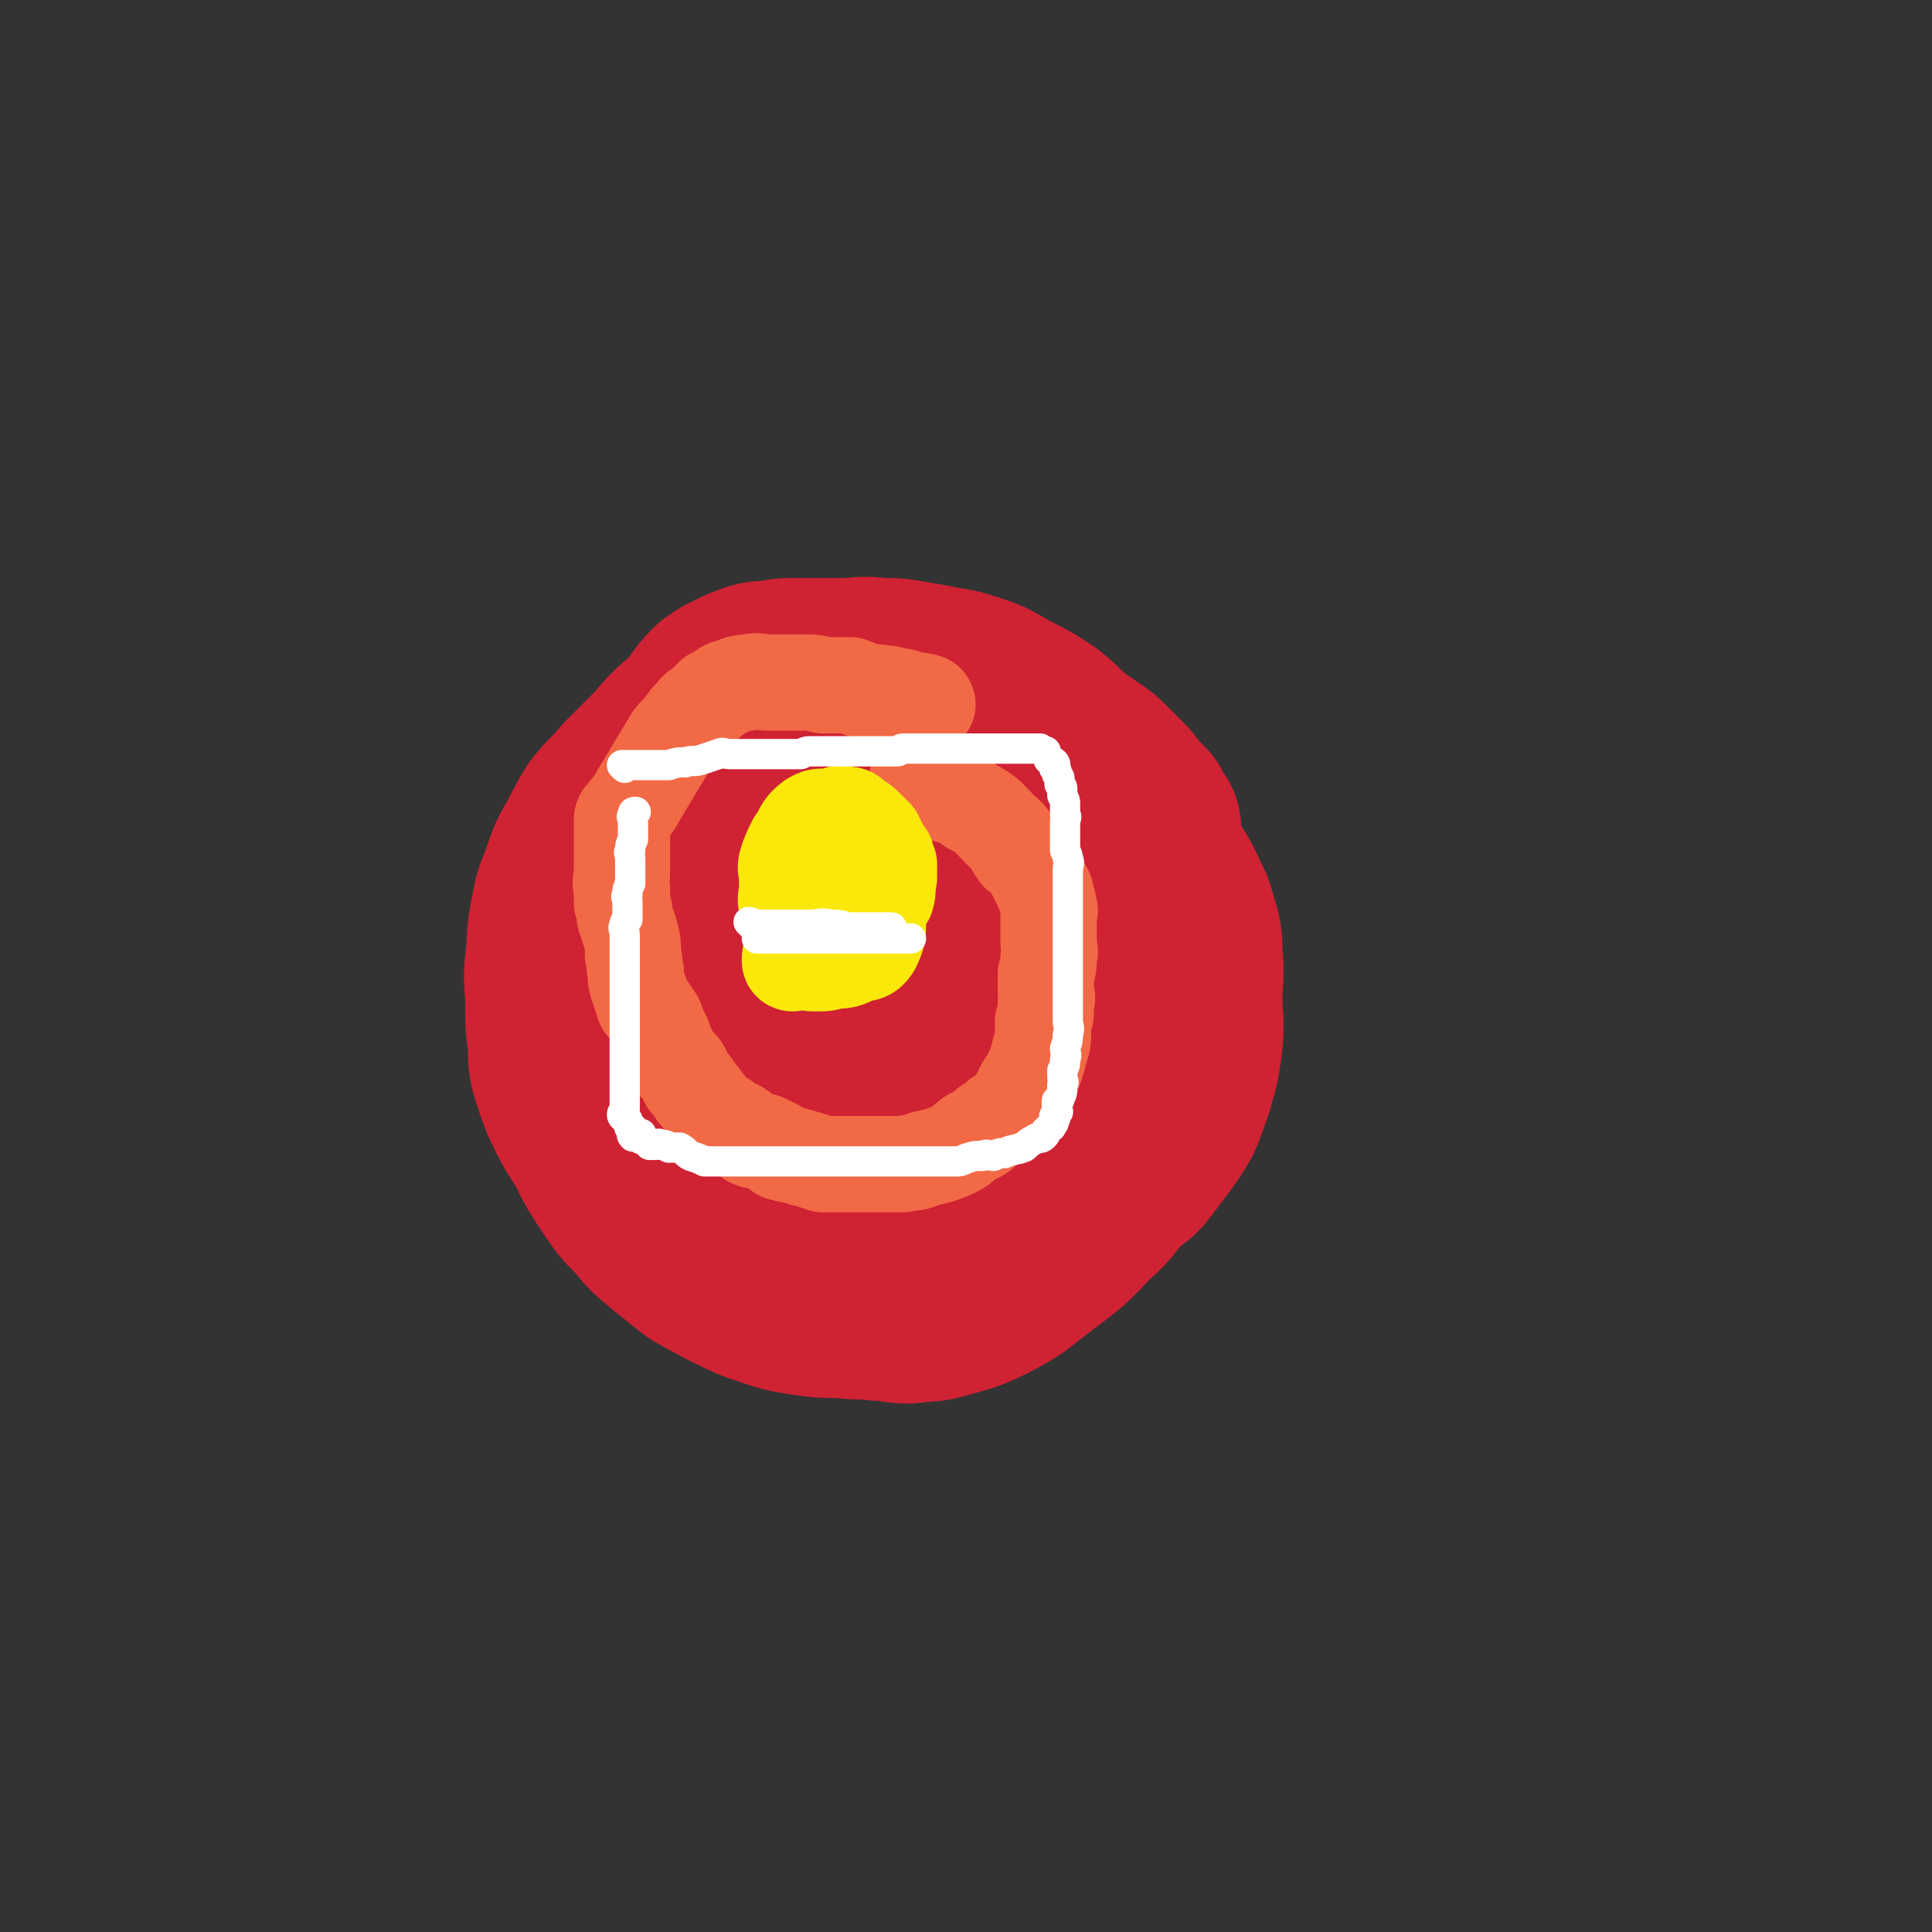
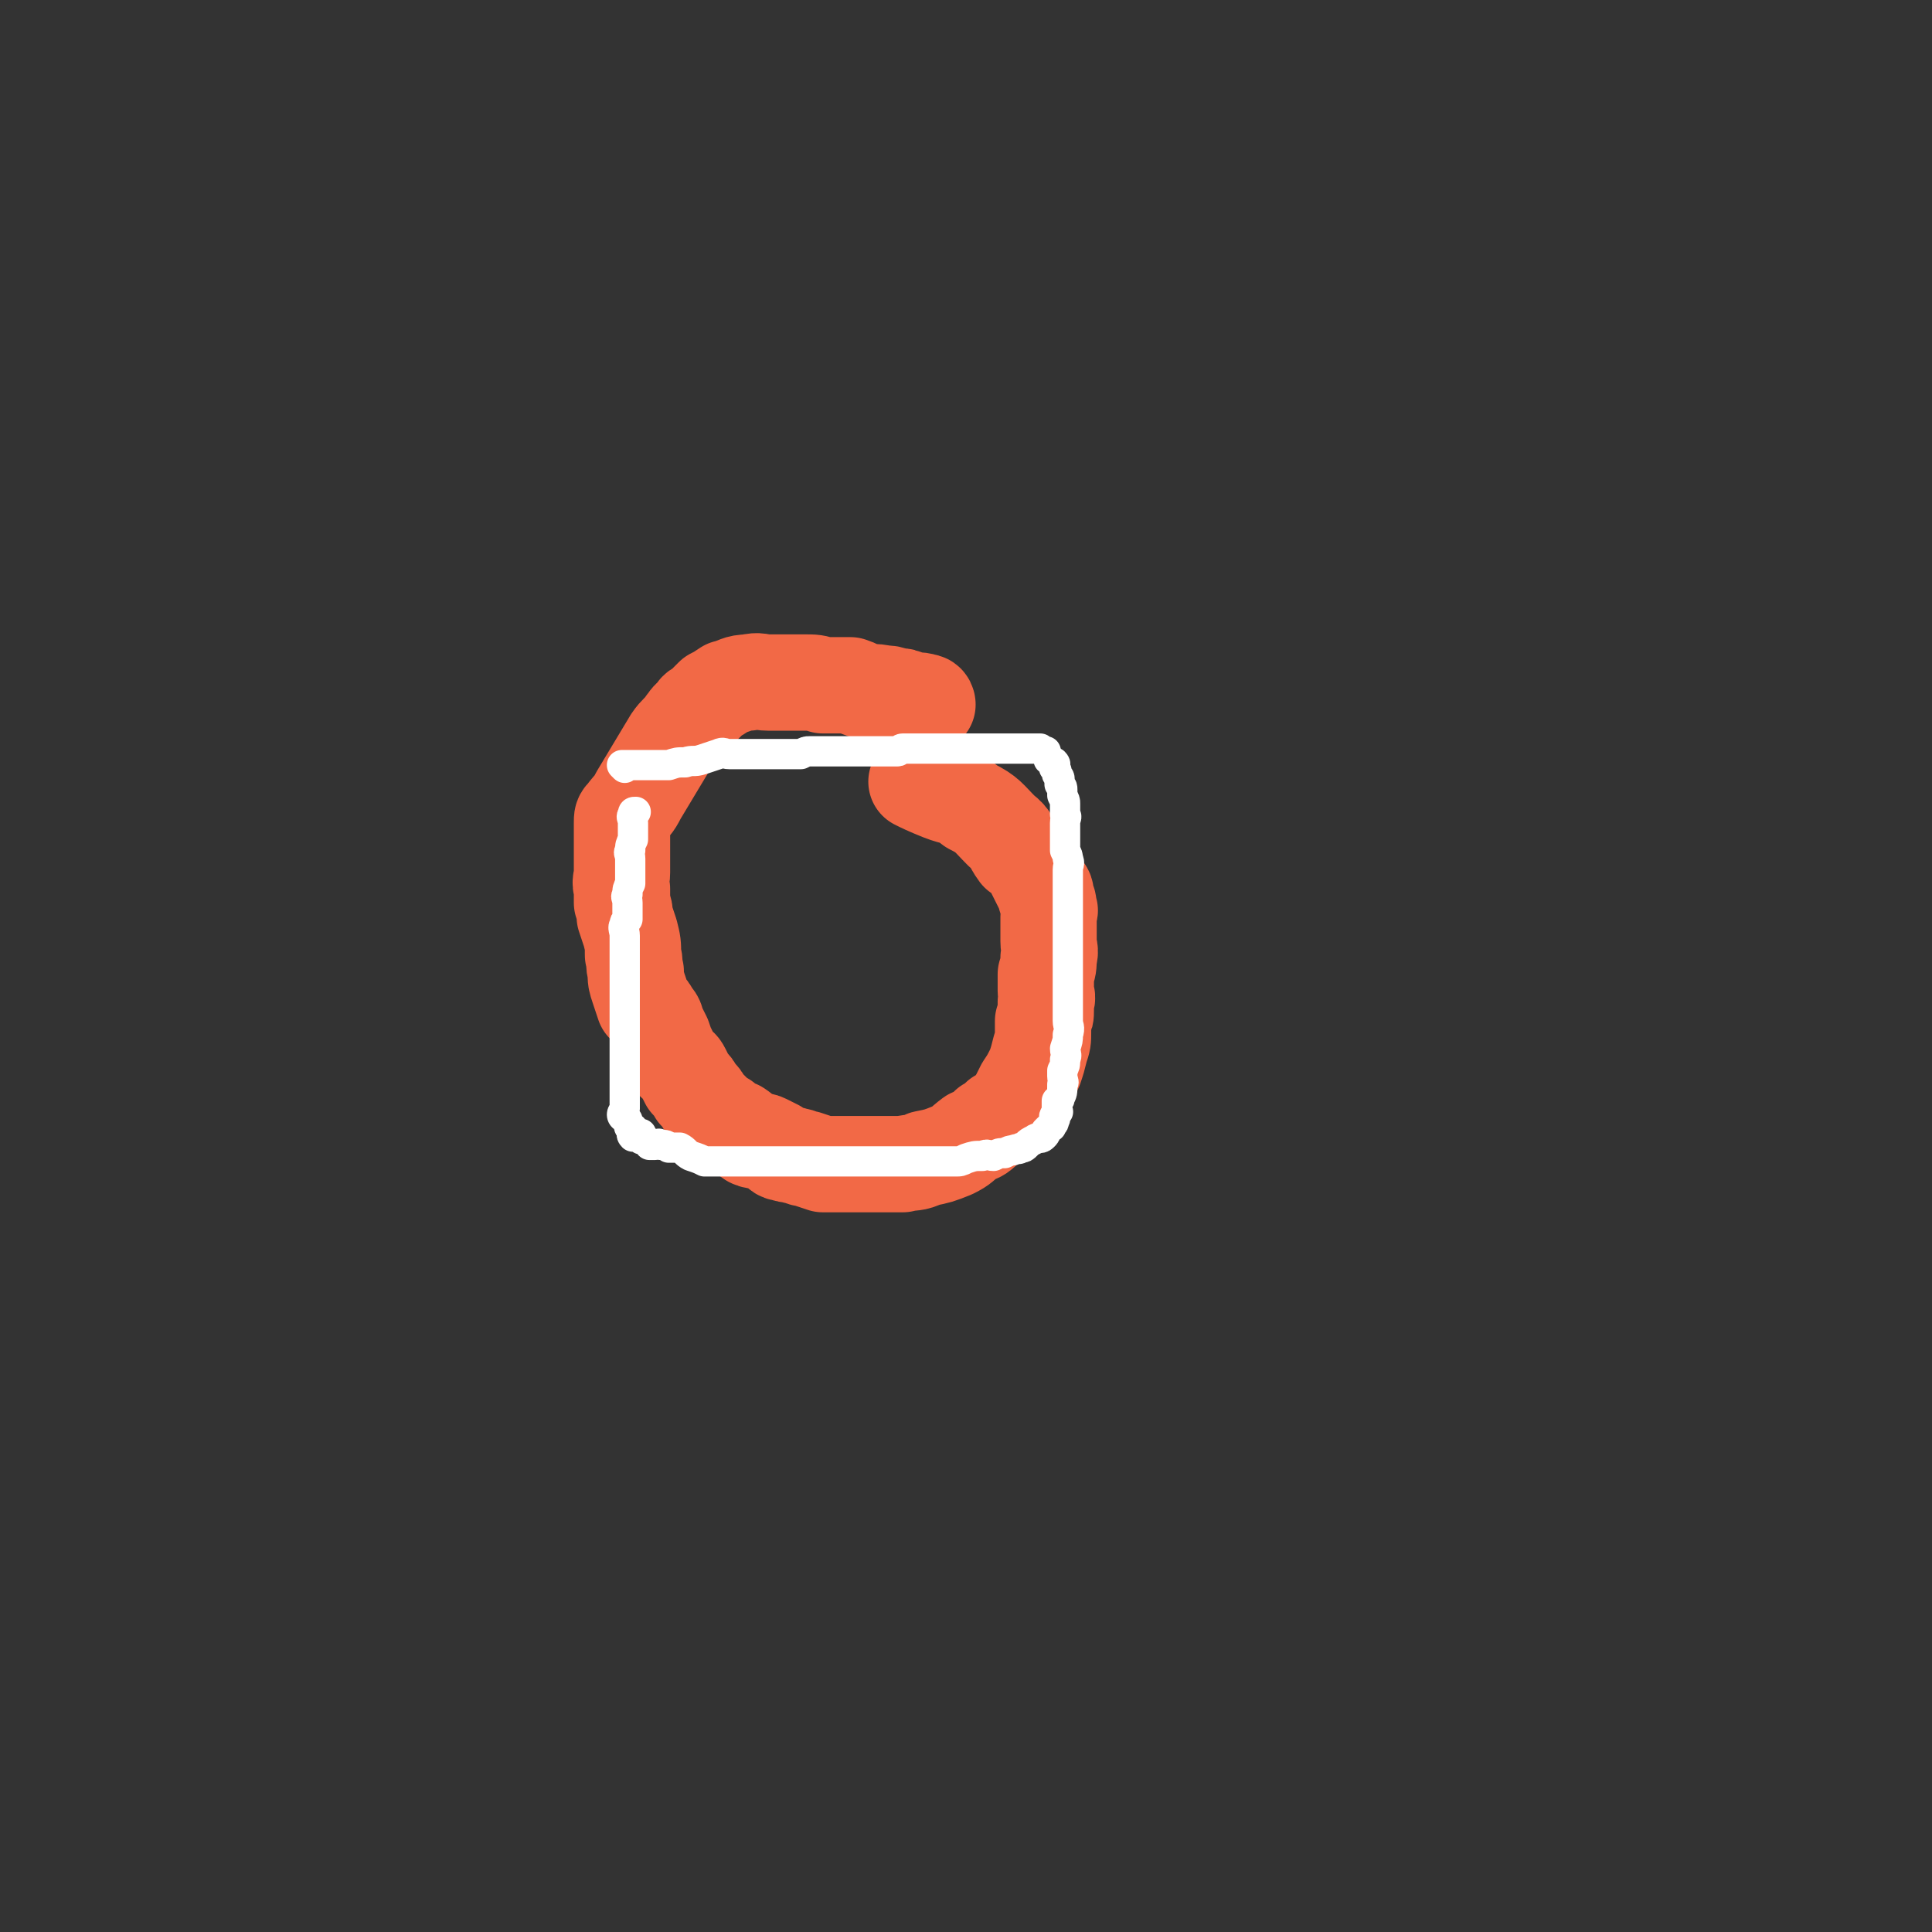
<svg xmlns="http://www.w3.org/2000/svg" viewBox="0 0 702 702" version="1.1">
  <rect x="0" y="0" width="702" height="702" fill="#333333" stroke="none" />
  <g fill="none" stroke="#CF2233" stroke-width="70" stroke-linecap="round" stroke-linejoin="round">
-     <path d="M416,301c0,0 -1,0 -1,-1 -1,-2 -1,-2 -2,-4 -4,-4 -4,-4 -7,-8 -3,-3 -3,-3 -6,-6 -3,-3 -3,-3 -6,-5 -4,-3 -4,-2 -7,-5 -5,-4 -4,-4 -9,-8 -6,-4 -6,-4 -12,-7 -6,-3 -6,-4 -12,-6 -6,-2 -6,-2 -12,-3 -5,-1 -5,-1 -11,-2 -6,-1 -6,-1 -12,-1 -6,-1 -6,0 -12,0 -5,0 -5,0 -10,0 -4,0 -4,0 -8,0 -4,0 -4,0 -8,1 -5,0 -5,0 -10,2 -4,2 -5,2 -9,5 -5,5 -4,6 -9,11 -6,5 -6,5 -11,11 -6,6 -6,6 -12,12 -4,5 -5,5 -9,10 -3,5 -3,5 -6,11 -3,5 -3,5 -5,11 -2,6 -3,6 -4,13 -2,9 -1,9 -2,17 -1,8 0,8 0,15 0,8 0,8 1,15 0,7 0,7 2,13 2,6 2,6 5,12 3,6 4,6 7,12 3,6 3,6 7,12 4,6 4,6 9,11 4,5 4,5 10,10 5,4 5,4 10,8 7,4 7,4 13,7 6,3 6,3 12,5 6,2 6,2 12,3 7,1 7,1 14,1 7,1 7,0 13,1 6,0 6,1 11,1 6,-1 7,0 13,-2 7,-2 8,-2 14,-5 10,-5 10,-6 18,-12 9,-7 10,-7 18,-16 6,-5 6,-6 11,-12 4,-4 5,-3 8,-7 3,-4 3,-4 6,-8 3,-4 3,-4 6,-9 2,-5 2,-5 4,-11 2,-7 2,-7 3,-14 1,-8 0,-8 0,-16 0,-8 1,-8 0,-16 0,-6 0,-6 -2,-12 -1,-5 -2,-5 -4,-10 -2,-4 -2,-4 -5,-8 -2,-3 -3,-3 -5,-6 -4,-5 -4,-6 -8,-11 -5,-5 -5,-5 -10,-10 -5,-4 -5,-4 -10,-9 -5,-5 -5,-5 -10,-9 -5,-5 -5,-5 -10,-9 -6,-4 -7,-4 -13,-7 -7,-4 -7,-4 -15,-6 -8,-3 -8,-3 -16,-4 -7,-1 -8,0 -16,0 -7,0 -7,0 -14,0 -7,1 -7,1 -13,3 -5,2 -6,2 -10,6 -5,5 -5,5 -8,11 -5,7 -5,7 -8,14 -4,10 -4,10 -6,20 -3,12 -3,12 -6,24 -2,12 -2,12 -3,24 -1,11 -2,11 -1,22 0,10 -1,11 2,21 2,9 3,8 7,17 4,9 4,9 9,17 5,8 5,8 12,16 5,6 5,6 12,10 6,5 6,5 14,7 7,2 7,2 15,2 8,0 8,0 16,-2 8,-2 8,-2 16,-7 7,-3 7,-4 13,-9 6,-5 6,-5 10,-12 3,-5 3,-5 5,-11 3,-7 3,-7 5,-15 1,-7 1,-8 2,-16 1,-6 0,-6 0,-13 1,-6 1,-6 0,-11 0,-4 0,-5 -2,-8 -1,-5 -1,-5 -4,-8 -2,-4 -2,-5 -5,-8 -4,-5 -4,-4 -8,-9 -5,-5 -5,-5 -10,-10 -4,-3 -4,-3 -9,-5 -4,-3 -4,-3 -8,-4 -5,-2 -5,-1 -10,-3 -4,-1 -4,-1 -7,-3 -4,-1 -4,-1 -8,-3 -2,-1 -2,-1 -4,-3 -2,0 -2,-1 -3,-1 0,0 -1,-1 -1,0 1,1 2,1 3,3 5,10 7,10 11,21 4,11 2,12 5,24 2,11 3,11 5,23 1,8 0,8 0,15 -1,6 0,6 0,12 -1,3 -1,4 -3,6 -3,4 -4,4 -8,7 -4,2 -4,3 -8,4 -2,1 -3,1 -6,1 -6,-1 -7,0 -11,-4 -5,-4 -5,-6 -8,-12 -3,-9 -3,-9 -4,-19 -1,-10 0,-10 0,-21 0,-10 -1,-10 0,-20 0,-8 0,-8 2,-15 2,-6 2,-6 5,-11 4,-5 5,-5 9,-9 4,-3 4,-4 8,-6 4,-3 4,-3 8,-4 4,-1 4,-1 9,-1 6,1 6,0 12,2 6,3 6,3 12,8 5,5 6,5 10,12 4,6 5,7 6,14 2,8 2,8 0,16 -1,10 0,10 -4,19 -5,8 -7,8 -14,15 -4,4 -4,5 -10,8 -4,2 -5,2 -10,3 -3,1 -3,1 -7,1 -3,0 -3,1 -7,0 -3,-2 -4,-2 -7,-5 -4,-5 -4,-6 -6,-12 -3,-9 -2,-9 -3,-19 0,-1 0,-1 1,-2 " />
-   </g>
+     </g>
  <g fill="none" stroke="#F26946" stroke-width="35" stroke-linecap="round" stroke-linejoin="round">
    <path d="M337,256c0,0 0,-1 -1,-1 -3,-1 -3,0 -6,-1 -2,-1 -2,-1 -4,-1 -3,-1 -3,-1 -5,-1 -4,-1 -4,0 -7,-1 -3,-1 -2,-1 -5,-2 -5,0 -5,0 -10,0 -3,-1 -3,-1 -7,-1 -2,0 -2,0 -5,0 -4,0 -4,0 -8,0 -3,0 -3,-1 -7,0 -4,0 -4,1 -8,2 -3,2 -3,2 -5,3 -2,2 -2,2 -4,4 -2,1 -2,1 -3,3 -2,1 -2,2 -3,3 -2,3 -3,3 -5,6 -3,5 -3,5 -6,10 -3,5 -3,5 -6,10 -2,4 -2,3 -5,7 -1,1 -1,1 -1,3 0,0 0,0 0,1 0,1 0,1 0,2 0,2 0,2 0,4 0,3 0,3 0,6 0,3 0,3 0,5 0,3 -1,3 0,6 0,3 0,3 0,5 1,3 1,3 1,5 1,3 1,3 2,6 1,4 1,4 1,8 1,3 0,3 1,6 0,3 0,3 1,6 1,3 1,3 2,6 2,2 2,2 3,4 2,2 1,2 2,4 1,2 1,2 2,4 1,3 1,3 2,5 1,2 1,2 2,4 2,2 2,1 3,3 1,2 1,2 2,4 2,2 2,2 3,4 2,2 2,2 3,4 2,2 2,2 3,3 2,2 2,2 4,3 2,2 2,2 5,3 3,2 2,2 5,4 2,1 3,0 5,1 2,1 2,1 4,2 1,1 1,2 3,2 2,1 2,0 4,1 2,0 2,1 4,1 3,1 3,1 6,2 3,0 3,0 6,0 3,0 3,0 6,0 3,0 3,0 5,0 2,0 2,0 5,0 3,0 4,0 7,0 4,-1 4,0 8,-2 5,-1 5,-1 10,-3 4,-2 3,-2 7,-5 3,-1 3,-1 6,-4 2,-1 2,-1 4,-3 2,-1 2,-1 4,-2 1,-2 1,-2 3,-5 1,-2 1,-2 2,-4 2,-3 2,-3 4,-7 1,-3 1,-3 2,-7 1,-3 1,-3 1,-6 0,-2 0,-2 0,-4 1,-2 1,-2 1,-4 0,-2 0,-2 0,-3 1,-2 0,-2 0,-4 0,-3 0,-3 0,-6 1,-3 1,-3 1,-6 1,-3 0,-3 0,-6 0,-3 0,-3 0,-5 0,-2 0,-2 0,-4 0,-2 1,-2 0,-3 0,-2 0,-2 -1,-4 0,-2 0,-2 -1,-3 -1,-2 -1,-2 -2,-4 -1,-2 -1,-2 -2,-4 -2,-3 -2,-3 -5,-5 -3,-4 -2,-5 -6,-8 -5,-5 -5,-6 -11,-9 -5,-4 -6,-3 -11,-5 -5,-2 -7,-3 -9,-4 " />
  </g>
  <g fill="none" stroke="#FAE80B" stroke-width="35" stroke-linecap="round" stroke-linejoin="round">
-     <path d="M288,350c0,0 -1,0 -1,-1 0,-3 1,-3 1,-7 -1,-3 -1,-3 -1,-7 -1,-3 -1,-3 -1,-6 -1,-3 0,-3 0,-6 0,-2 0,-2 0,-5 0,-2 -1,-2 0,-5 1,-3 1,-3 3,-7 3,-4 2,-5 6,-8 3,-2 4,-1 7,-1 3,-1 3,-2 5,-1 2,0 2,0 4,2 2,1 2,1 4,3 2,2 2,2 3,3 1,2 1,2 2,4 1,2 1,2 2,3 0,2 0,2 1,3 0,3 0,3 0,5 -1,3 0,4 -1,7 -2,3 -2,3 -5,5 -2,2 -2,2 -5,3 -2,1 -2,1 -4,2 -1,0 -1,0 -3,1 -1,0 -1,0 -2,0 -1,0 -1,0 -2,0 -1,0 -1,0 -2,0 -1,0 -1,-1 -1,-1 -1,-1 -2,0 -2,-1 -1,-1 0,-1 0,-2 0,-1 0,-1 0,-2 0,0 0,0 0,-1 0,0 -1,-1 0,-1 0,-1 1,-2 2,-2 3,-1 3,0 6,0 4,0 5,-1 8,0 3,1 3,2 5,4 1,1 1,2 2,4 0,4 0,5 -2,9 -2,3 -3,2 -6,3 -4,2 -4,2 -8,2 -3,1 -3,1 -6,1 -3,0 -3,0 -5,-1 -3,-1 -3,-2 -4,-3 " />
-   </g>
+     </g>
  <g fill="none" stroke="#FFFFFF" stroke-width="11" stroke-linecap="round" stroke-linejoin="round">
    <path d="M227,279c0,0 -1,-1 -1,-1 1,0 2,0 3,0 2,0 2,0 4,0 2,0 2,0 4,0 1,0 1,0 2,0 2,0 2,0 4,0 3,-1 3,-1 6,-1 3,-1 3,0 6,-1 3,-1 3,-1 6,-2 2,-1 2,0 4,0 2,0 2,0 3,0 1,0 1,0 2,0 2,0 2,0 3,0 2,0 2,0 4,0 2,0 2,0 4,0 1,0 1,0 2,0 2,0 2,0 3,0 1,0 1,0 2,0 2,0 2,0 3,0 2,-1 2,-1 3,-1 2,0 2,0 3,0 1,0 1,0 2,0 1,0 1,0 2,0 2,0 2,0 4,0 1,0 1,0 2,0 1,0 1,0 2,0 1,0 1,0 2,0 2,0 2,0 3,0 2,0 2,0 3,0 1,0 1,0 2,0 1,0 1,0 2,0 1,0 1,0 2,0 2,0 2,0 3,0 1,0 1,-1 2,-1 2,0 2,0 3,0 1,0 1,0 2,0 1,0 1,0 2,0 1,0 1,0 2,0 2,0 2,0 3,0 1,0 1,0 2,0 2,0 2,0 4,0 0,0 0,0 1,0 1,0 1,0 2,0 1,0 1,0 2,0 1,0 1,0 2,0 1,0 1,0 2,0 1,0 1,0 2,0 1,0 1,0 2,0 1,0 1,0 2,0 1,0 1,0 2,0 1,0 1,0 1,0 1,0 1,0 1,0 1,0 1,0 1,0 1,0 1,0 1,0 1,0 1,0 2,0 0,0 0,0 1,0 0,0 0,0 1,0 0,0 0,0 1,0 1,0 1,0 1,0 1,0 1,0 1,0 1,0 1,0 1,0 1,0 1,0 2,0 0,0 0,0 0,0 1,0 1,0 1,0 1,1 1,1 1,1 1,0 1,0 1,0 0,0 0,0 0,1 1,1 1,1 1,2 1,1 2,1 2,1 1,1 0,1 0,2 1,1 1,1 1,2 0,1 1,1 1,2 0,1 0,1 0,2 1,1 1,1 1,2 0,1 0,1 0,2 1,2 1,2 1,3 0,2 0,2 0,4 1,1 0,1 0,3 0,2 0,2 0,4 0,2 0,2 0,4 0,1 0,1 0,2 1,2 1,2 1,3 1,2 0,2 0,4 0,2 0,2 0,5 0,2 0,2 0,4 0,2 0,2 0,4 0,2 0,2 0,4 0,2 0,2 0,4 0,2 0,2 0,5 0,3 0,3 0,5 0,3 0,3 0,6 0,3 0,3 0,6 0,2 0,2 0,5 0,2 0,2 0,4 0,1 0,1 0,3 0,2 1,2 0,5 0,2 0,2 -1,5 0,2 1,2 0,4 0,2 0,2 -1,4 0,1 0,1 0,2 0,2 1,2 0,3 0,3 0,3 -1,5 0,1 0,0 -1,1 0,1 0,1 0,2 0,0 0,0 0,1 0,1 1,1 0,1 0,1 -1,1 -1,2 0,0 1,0 0,1 0,1 0,1 -1,2 0,1 0,0 -1,1 0,0 0,0 -1,1 0,1 0,1 -1,2 -1,1 -2,0 -3,1 -2,1 -2,1 -3,2 -1,1 -1,1 -2,1 -1,1 -1,0 -3,1 -1,0 -1,0 -3,1 -2,0 -2,0 -4,1 -2,0 -2,-1 -4,0 -3,0 -3,0 -6,1 -2,1 -2,1 -4,1 -2,0 -2,0 -4,0 -3,0 -3,0 -5,0 -3,0 -3,0 -5,0 -2,0 -2,0 -4,0 -3,0 -3,0 -6,0 -2,0 -2,0 -4,0 -3,0 -3,0 -5,0 -2,0 -2,0 -3,0 -1,0 -1,0 -3,0 -1,0 -1,0 -2,0 -2,0 -2,0 -4,0 -1,0 -1,0 -3,0 -2,0 -2,0 -4,0 -1,0 -1,0 -3,0 -1,0 -1,0 -3,0 -2,0 -2,0 -4,0 -2,0 -2,0 -4,0 -2,0 -2,0 -4,0 -2,0 -2,0 -4,0 -1,0 -1,0 -2,0 -1,0 -1,0 -3,0 -1,0 -1,0 -3,0 -1,0 -1,0 -2,0 -1,0 -1,0 -2,0 -2,0 -2,0 -4,0 0,0 0,0 -1,0 -2,-1 -2,-1 -5,-2 -2,-1 -2,-2 -4,-3 -2,0 -2,0 -4,0 -1,-1 -1,-1 -3,-1 -1,-1 -1,0 -2,0 -1,0 -1,0 -2,0 0,-1 0,-1 -1,-1 0,-1 -1,-1 -2,-1 0,-1 0,-1 0,-2 -1,0 -1,1 -1,1 -1,0 -1,0 -1,0 -1,0 -1,0 -1,0 -1,-1 0,-1 0,-2 0,0 0,0 0,-1 -1,0 -1,0 -1,0 -1,-1 0,-1 0,-1 -1,-1 -1,-2 -1,-2 -1,-1 -2,-1 -2,-2 0,-1 1,-1 1,-2 0,-1 0,-1 0,-2 0,-2 0,-2 0,-3 0,-2 0,-2 0,-4 0,-4 0,-4 0,-7 0,-2 0,-2 0,-5 0,-3 0,-3 0,-6 0,-2 0,-2 0,-4 0,-1 0,-1 0,-3 0,-2 0,-2 0,-4 0,-2 0,-2 0,-4 0,-3 0,-3 0,-6 0,-2 0,-2 0,-4 0,-2 0,-2 0,-3 0,-2 0,-2 0,-3 0,-3 0,-3 0,-5 0,-2 -1,-3 0,-4 0,-1 0,-1 1,-2 0,-2 0,-2 0,-3 0,-2 0,-2 0,-3 0,-2 -1,-2 0,-3 0,-2 0,-2 1,-4 0,-2 0,-2 0,-3 0,-2 0,-2 0,-3 0,-1 0,-1 0,-1 0,-1 0,-1 0,-2 0,-2 -1,-2 0,-3 0,-2 0,-2 1,-4 0,-2 0,-2 0,-3 0,-1 0,-1 0,-1 0,-1 0,-1 0,-1 0,-1 0,-1 0,-1 0,-2 -1,-2 0,-3 0,-1 0,-1 1,-1 " />
-     <path d="M273,336c0,0 -1,-1 -1,-1 1,0 2,1 3,1 5,0 5,0 10,0 5,0 5,0 9,0 4,0 4,-1 8,0 3,0 3,0 6,1 2,0 2,0 4,0 2,0 2,0 4,0 2,0 2,0 3,0 1,0 1,0 2,0 1,0 1,0 1,0 1,0 1,0 1,0 0,0 1,0 1,0 -5,0 -6,0 -11,0 -6,1 -6,1 -12,1 -6,1 -6,2 -11,2 -4,1 -4,1 -8,1 -2,0 -2,0 -4,0 -1,0 -1,0 -2,0 -1,0 -1,0 -1,0 3,0 3,0 6,0 7,0 7,0 13,0 7,0 7,0 15,0 5,0 5,0 11,0 4,0 4,0 8,0 1,0 1,0 2,0 1,0 1,0 1,0 -3,0 -4,0 -8,0 -3,0 -3,0 -6,0 -2,0 -2,0 -4,0 -1,0 -1,0 -1,0 0,0 0,0 0,0 " />
  </g>
</svg>